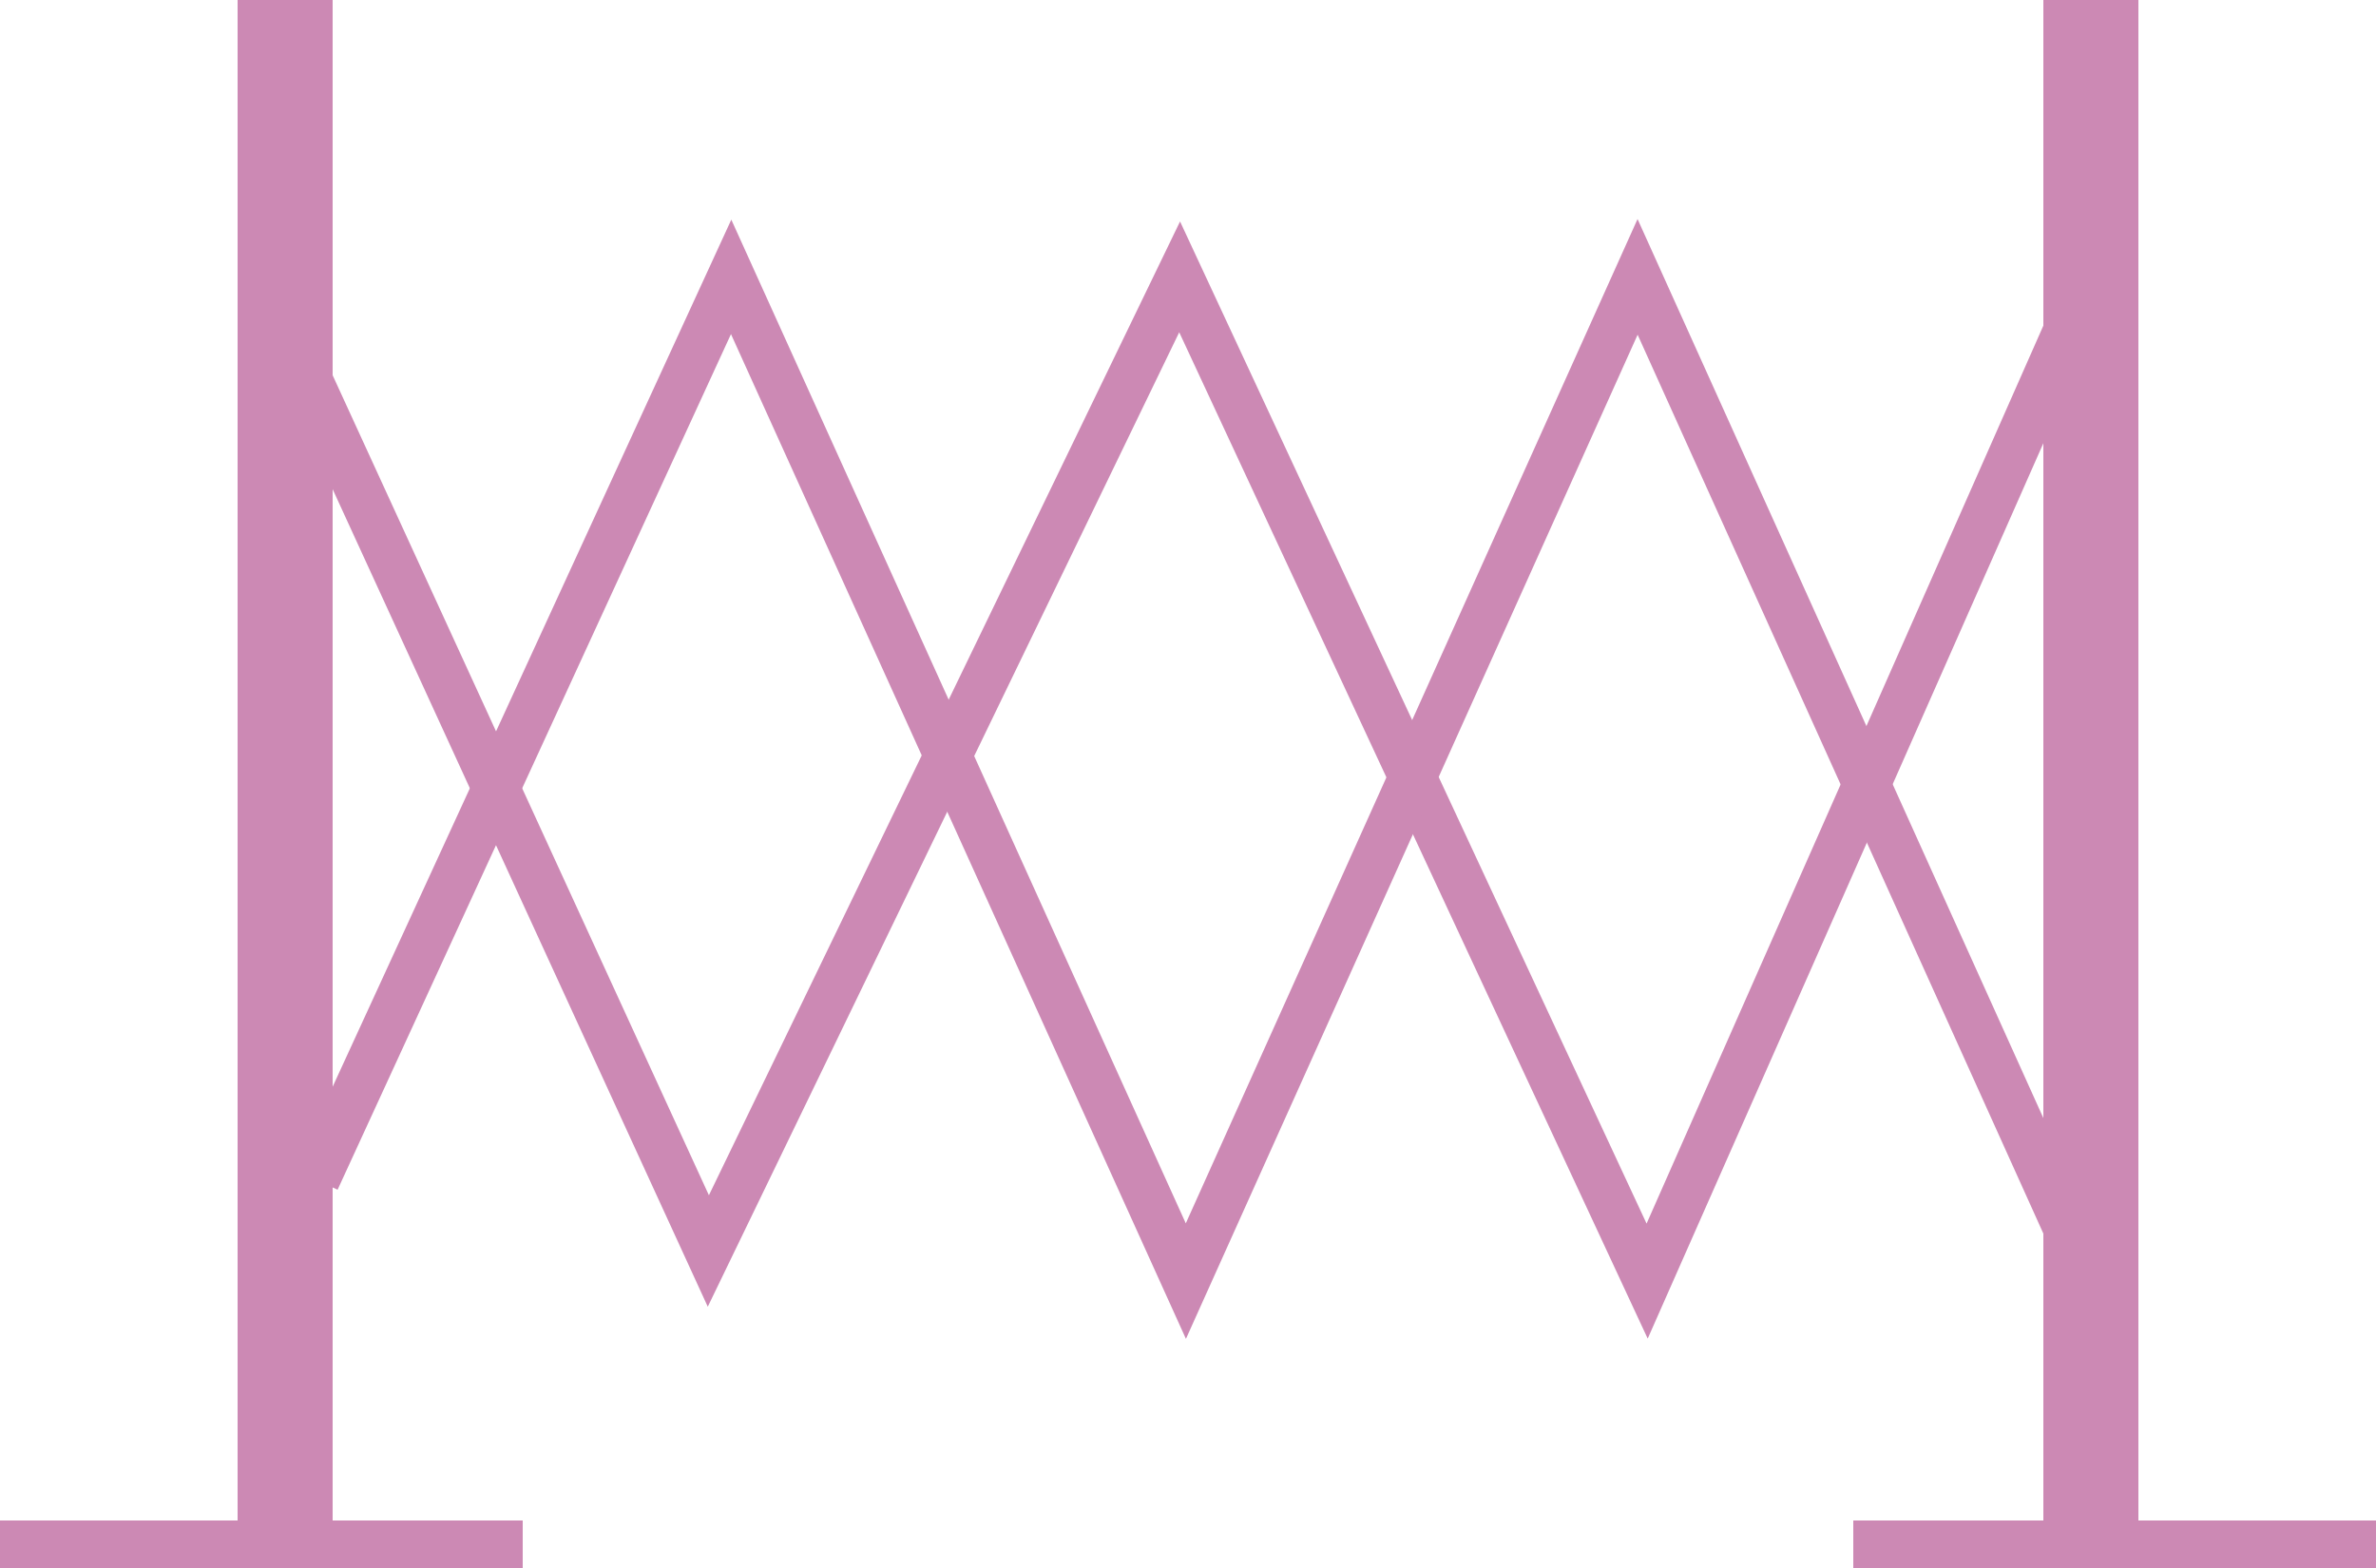
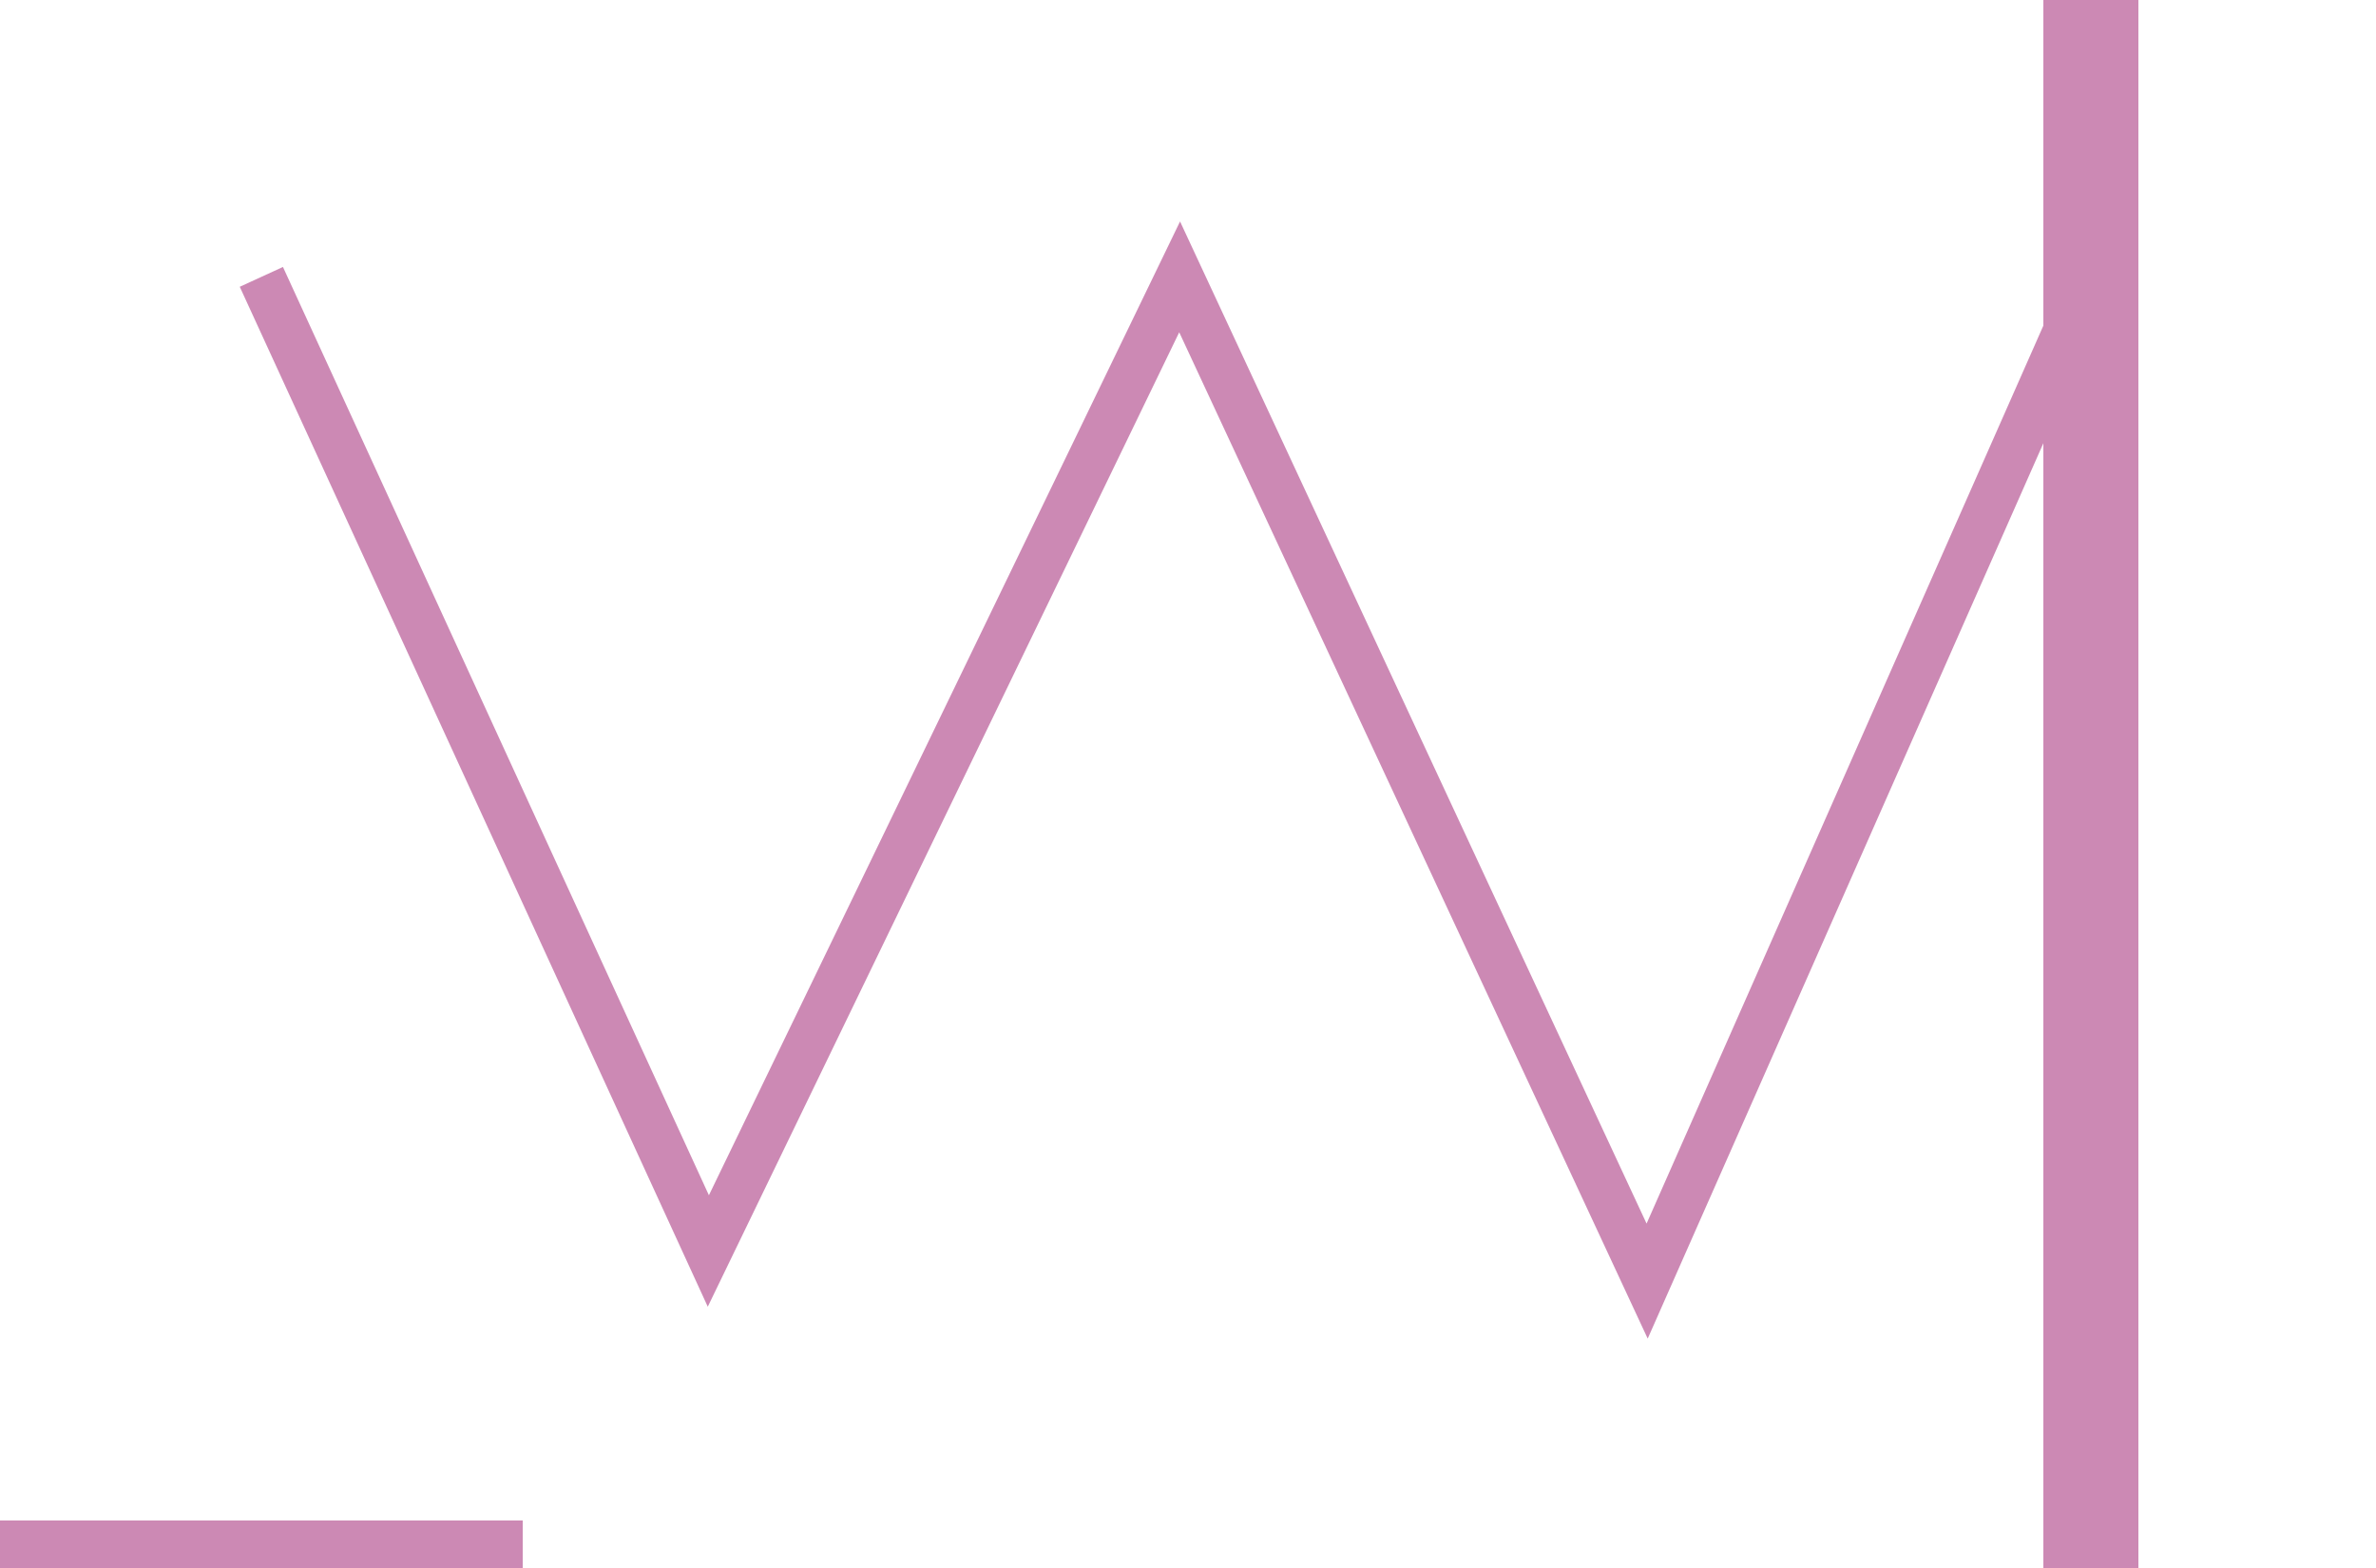
<svg xmlns="http://www.w3.org/2000/svg" width="50px" height="33px" viewBox="0 0 50 33" version="1.1">
  <title>Group 8</title>
  <g id="Page-1" stroke="none" stroke-width="1" fill="none" fill-rule="evenodd">
    <g id="Icons" transform="translate(-819, -75)">
      <g id="Group-8" transform="translate(819, 75)">
        <polyline id="Path-44" stroke="#CC89B4" points="5.5 5.827 14.906 26.328 24.824 5.827 34.662 26.962 44 5.827" />
-         <polyline id="Path-45" stroke="#CC89B4" points="6.65 24.83 15.386 5.827 24.955 26.962 34.461 5.827 44 26.962" />
-         <rect id="Rectangle" fill="#CC89B4" x="5" y="0" width="2" height="33" />
        <rect id="Rectangle" fill="#CC89B4" x="43" y="0" width="2" height="33" />
        <rect id="Rectangle" fill="#CC89B4" x="0" y="32" width="11" height="1" />
-         <rect id="Rectangle" fill="#CC89B4" x="39" y="32" width="11" height="1" />
      </g>
    </g>
  </g>
</svg>